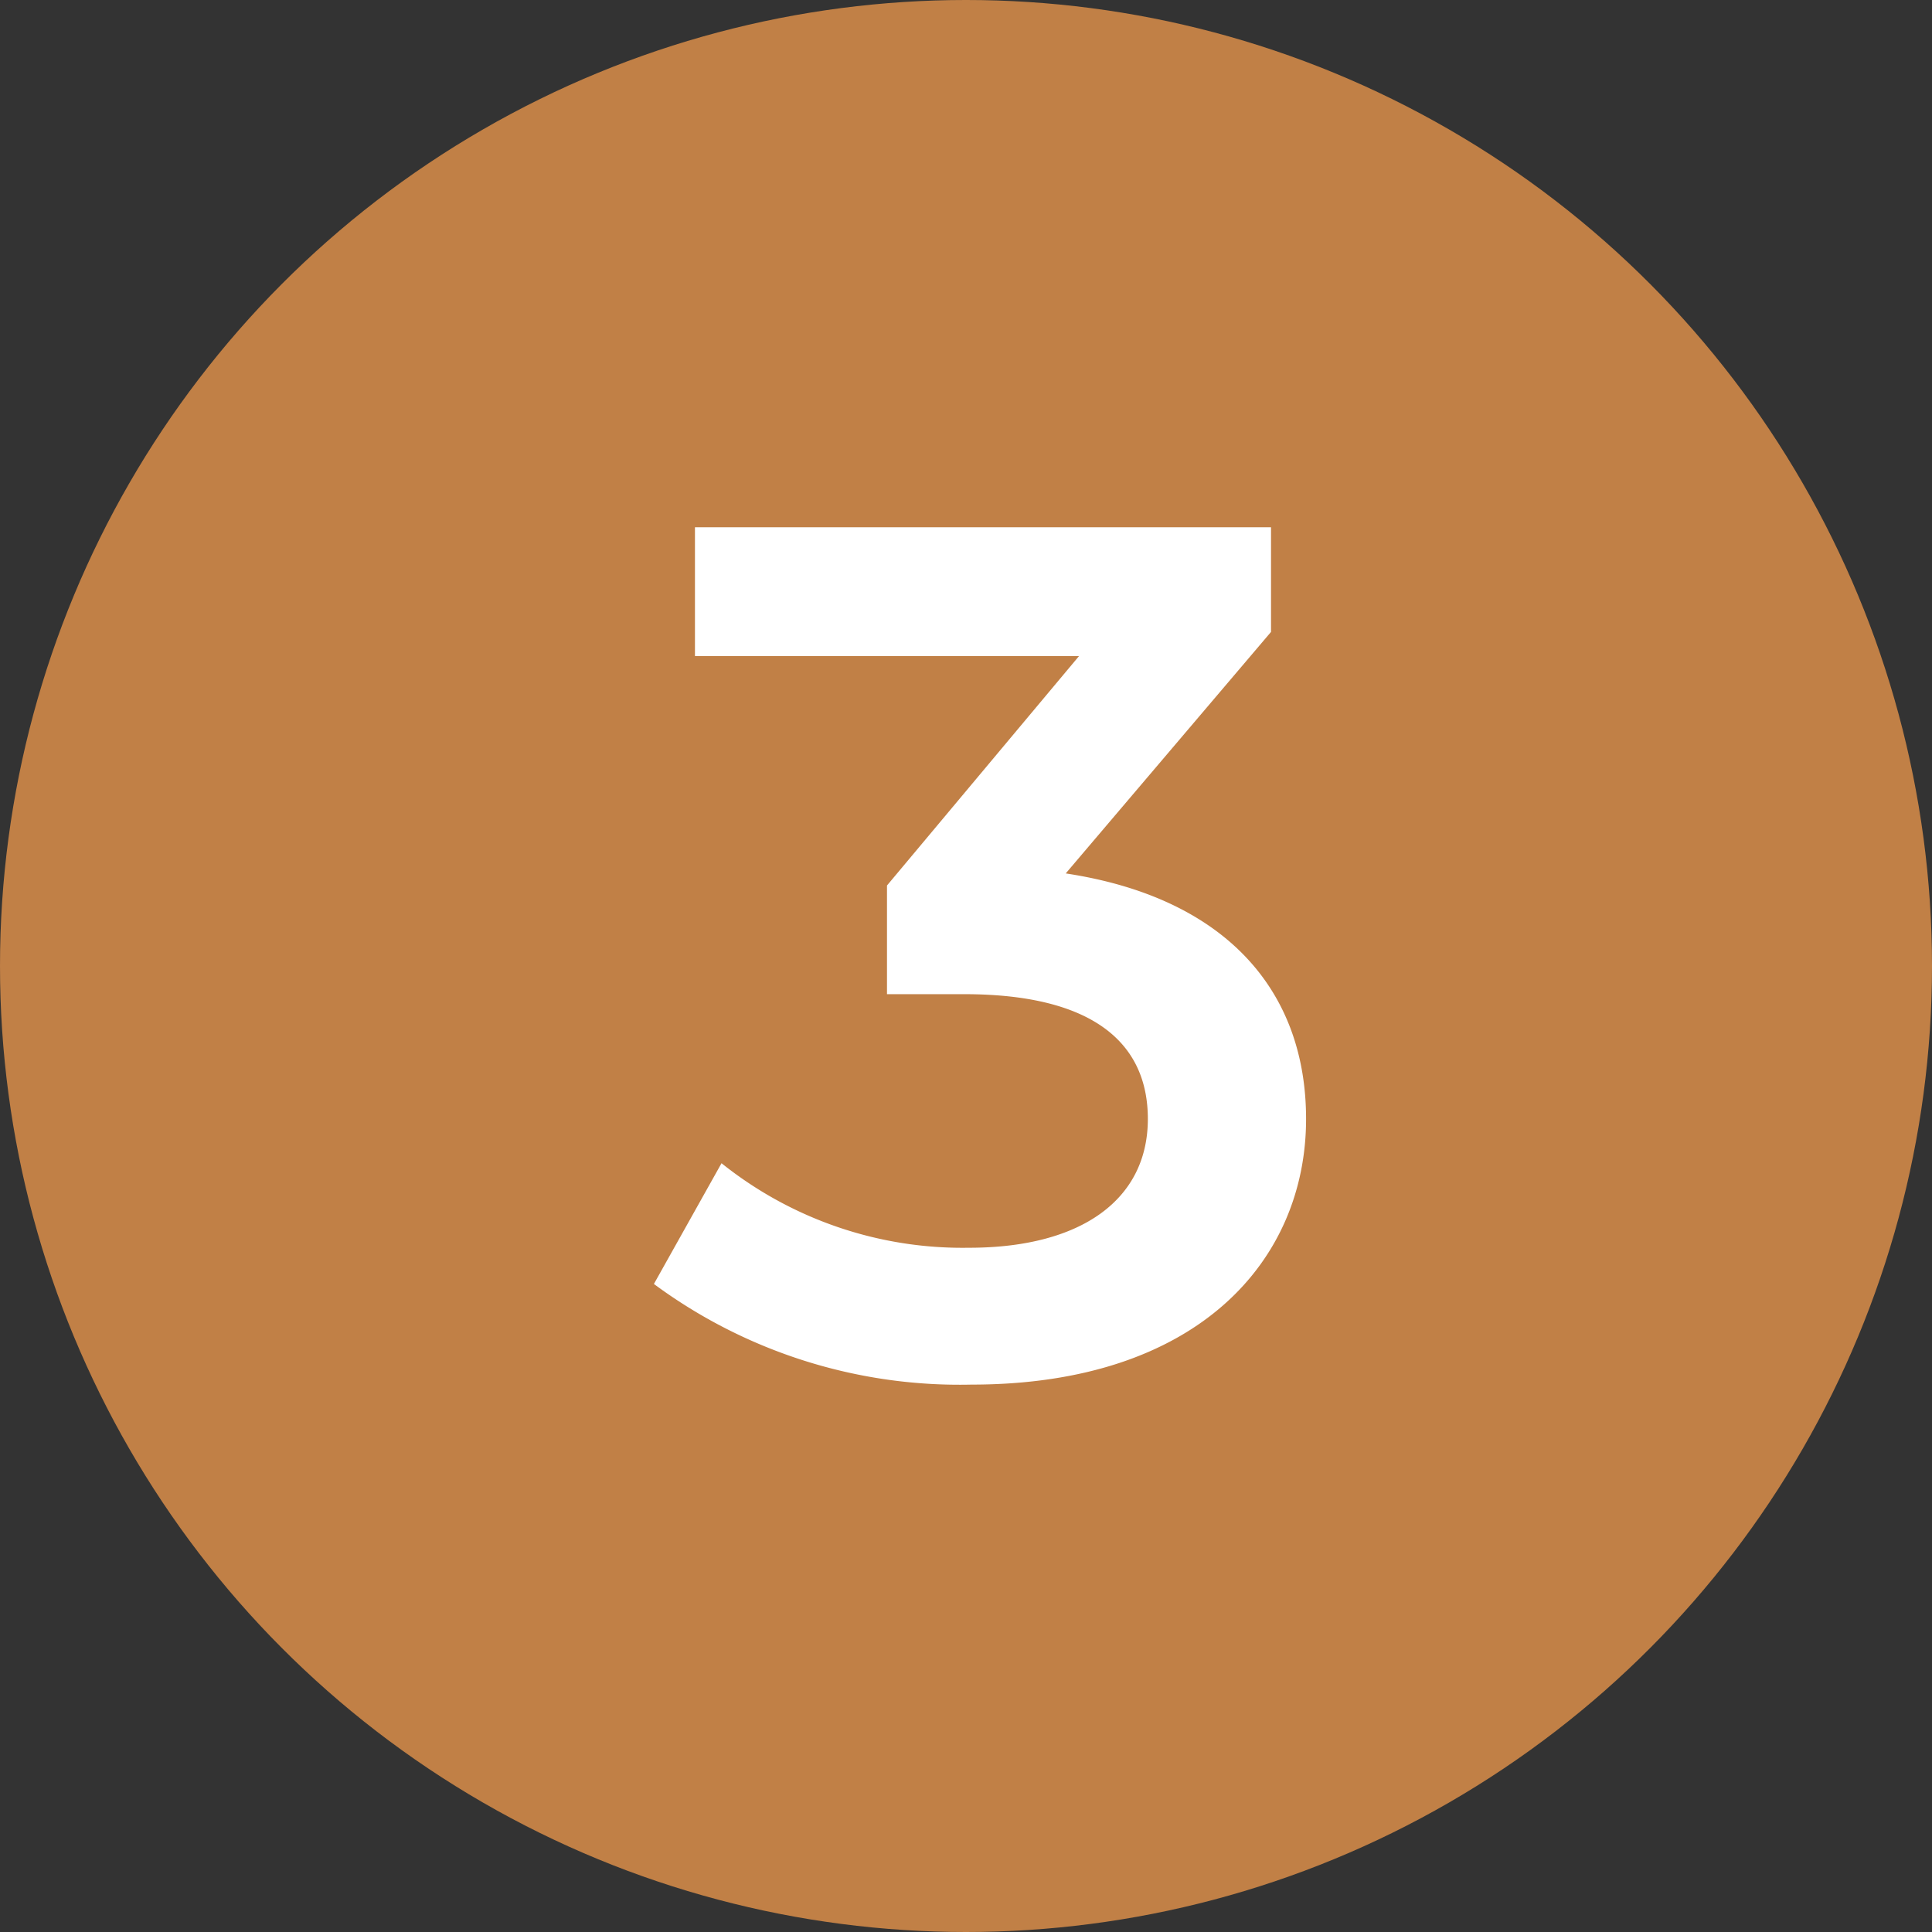
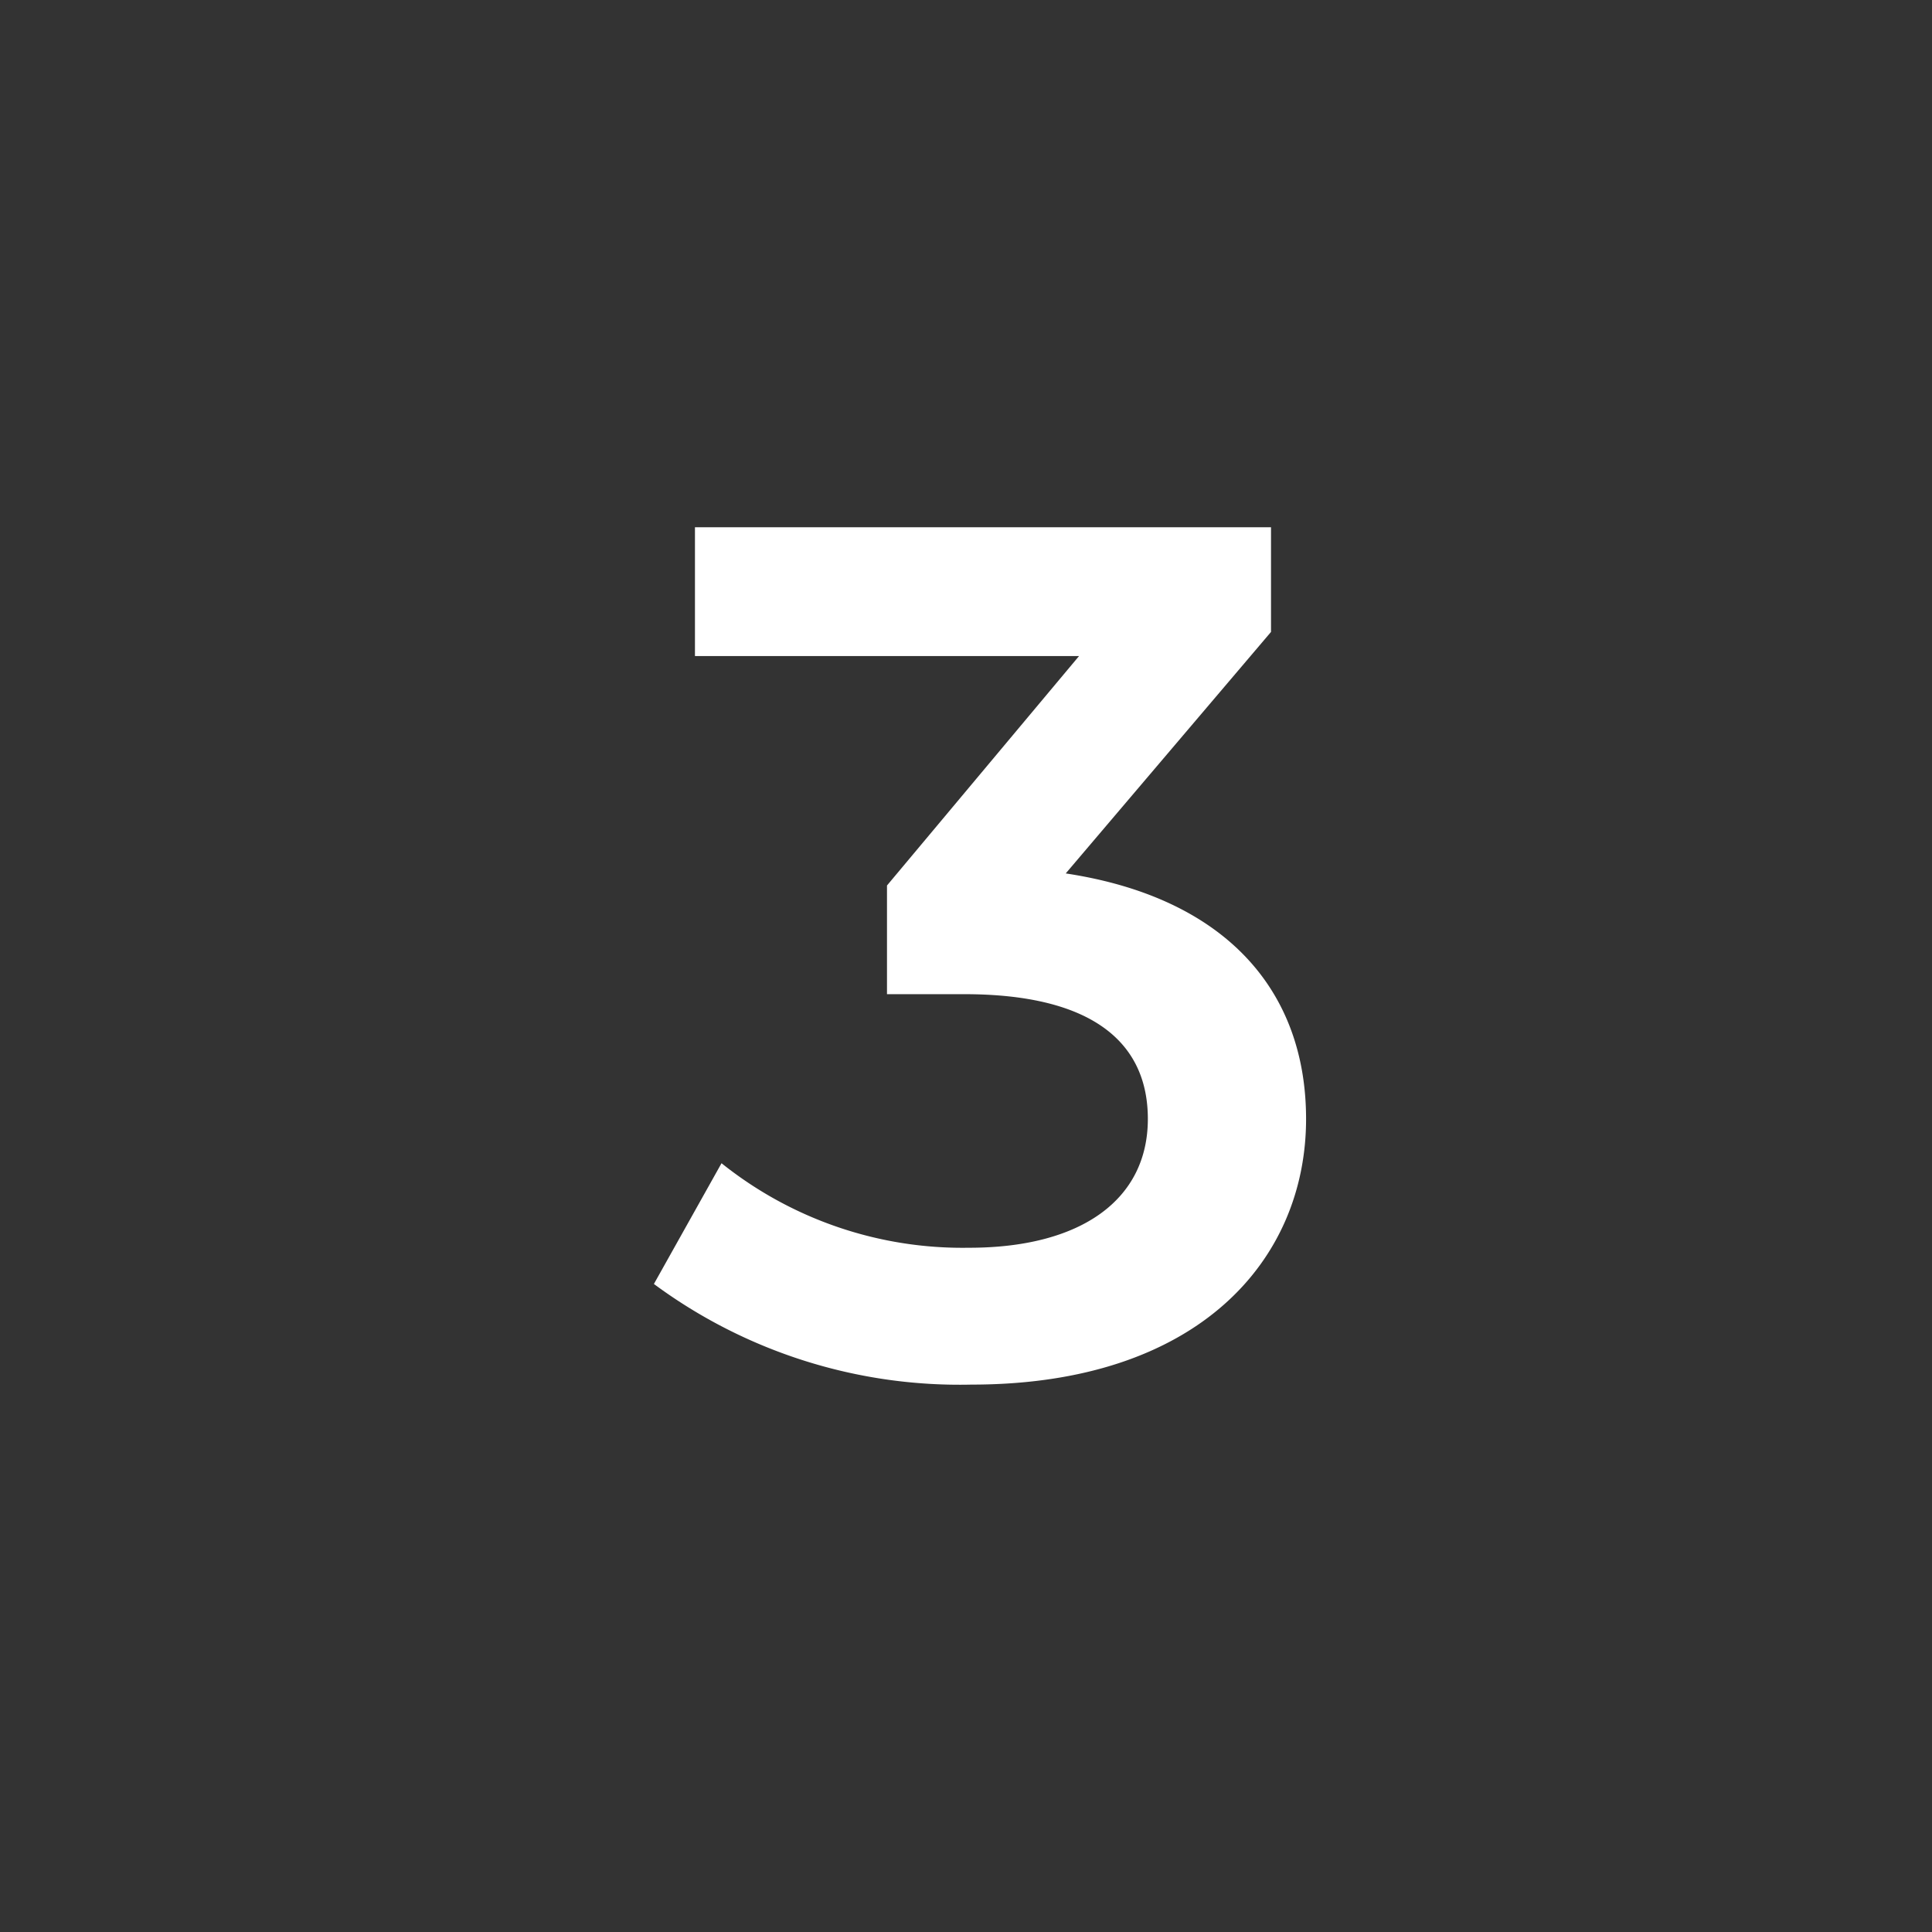
<svg xmlns="http://www.w3.org/2000/svg" id="icon_number03" width="24" height="24" viewBox="0 0 48 48">
  <rect x="0" y="0" width="48" height="48" fill="#333333" stroke="none" />
  <defs>
    <style>
      .cls-1 {
        fill: #c18046;
      }

      .cls-2 {
        fill: #fff;
        fill-rule: evenodd;
      }
    </style>
  </defs>
-   <circle id="楕円形_633" data-name="楕円形 633" class="cls-1" cx="24" cy="24" r="24" />
  <path id="_3" data-name="3" class="cls-2" d="M148.478,13673.8l5.1-6v-2.6H139.266v3.2h9.542l-4.771,5.7v2.7h1.92c3.181,0,4.561,1.2,4.561,3.1,0,2-1.65,3.2-4.441,3.2a9.582,9.582,0,0,1-6.151-2.1l-1.68,3a12.778,12.778,0,0,0,7.891,2.5c5.641,0,8.312-3.1,8.312-6.6C154.449,13676.7,152.439,13674.4,148.478,13673.8Z" transform="translate(-122 -13652.1)" />
</svg>